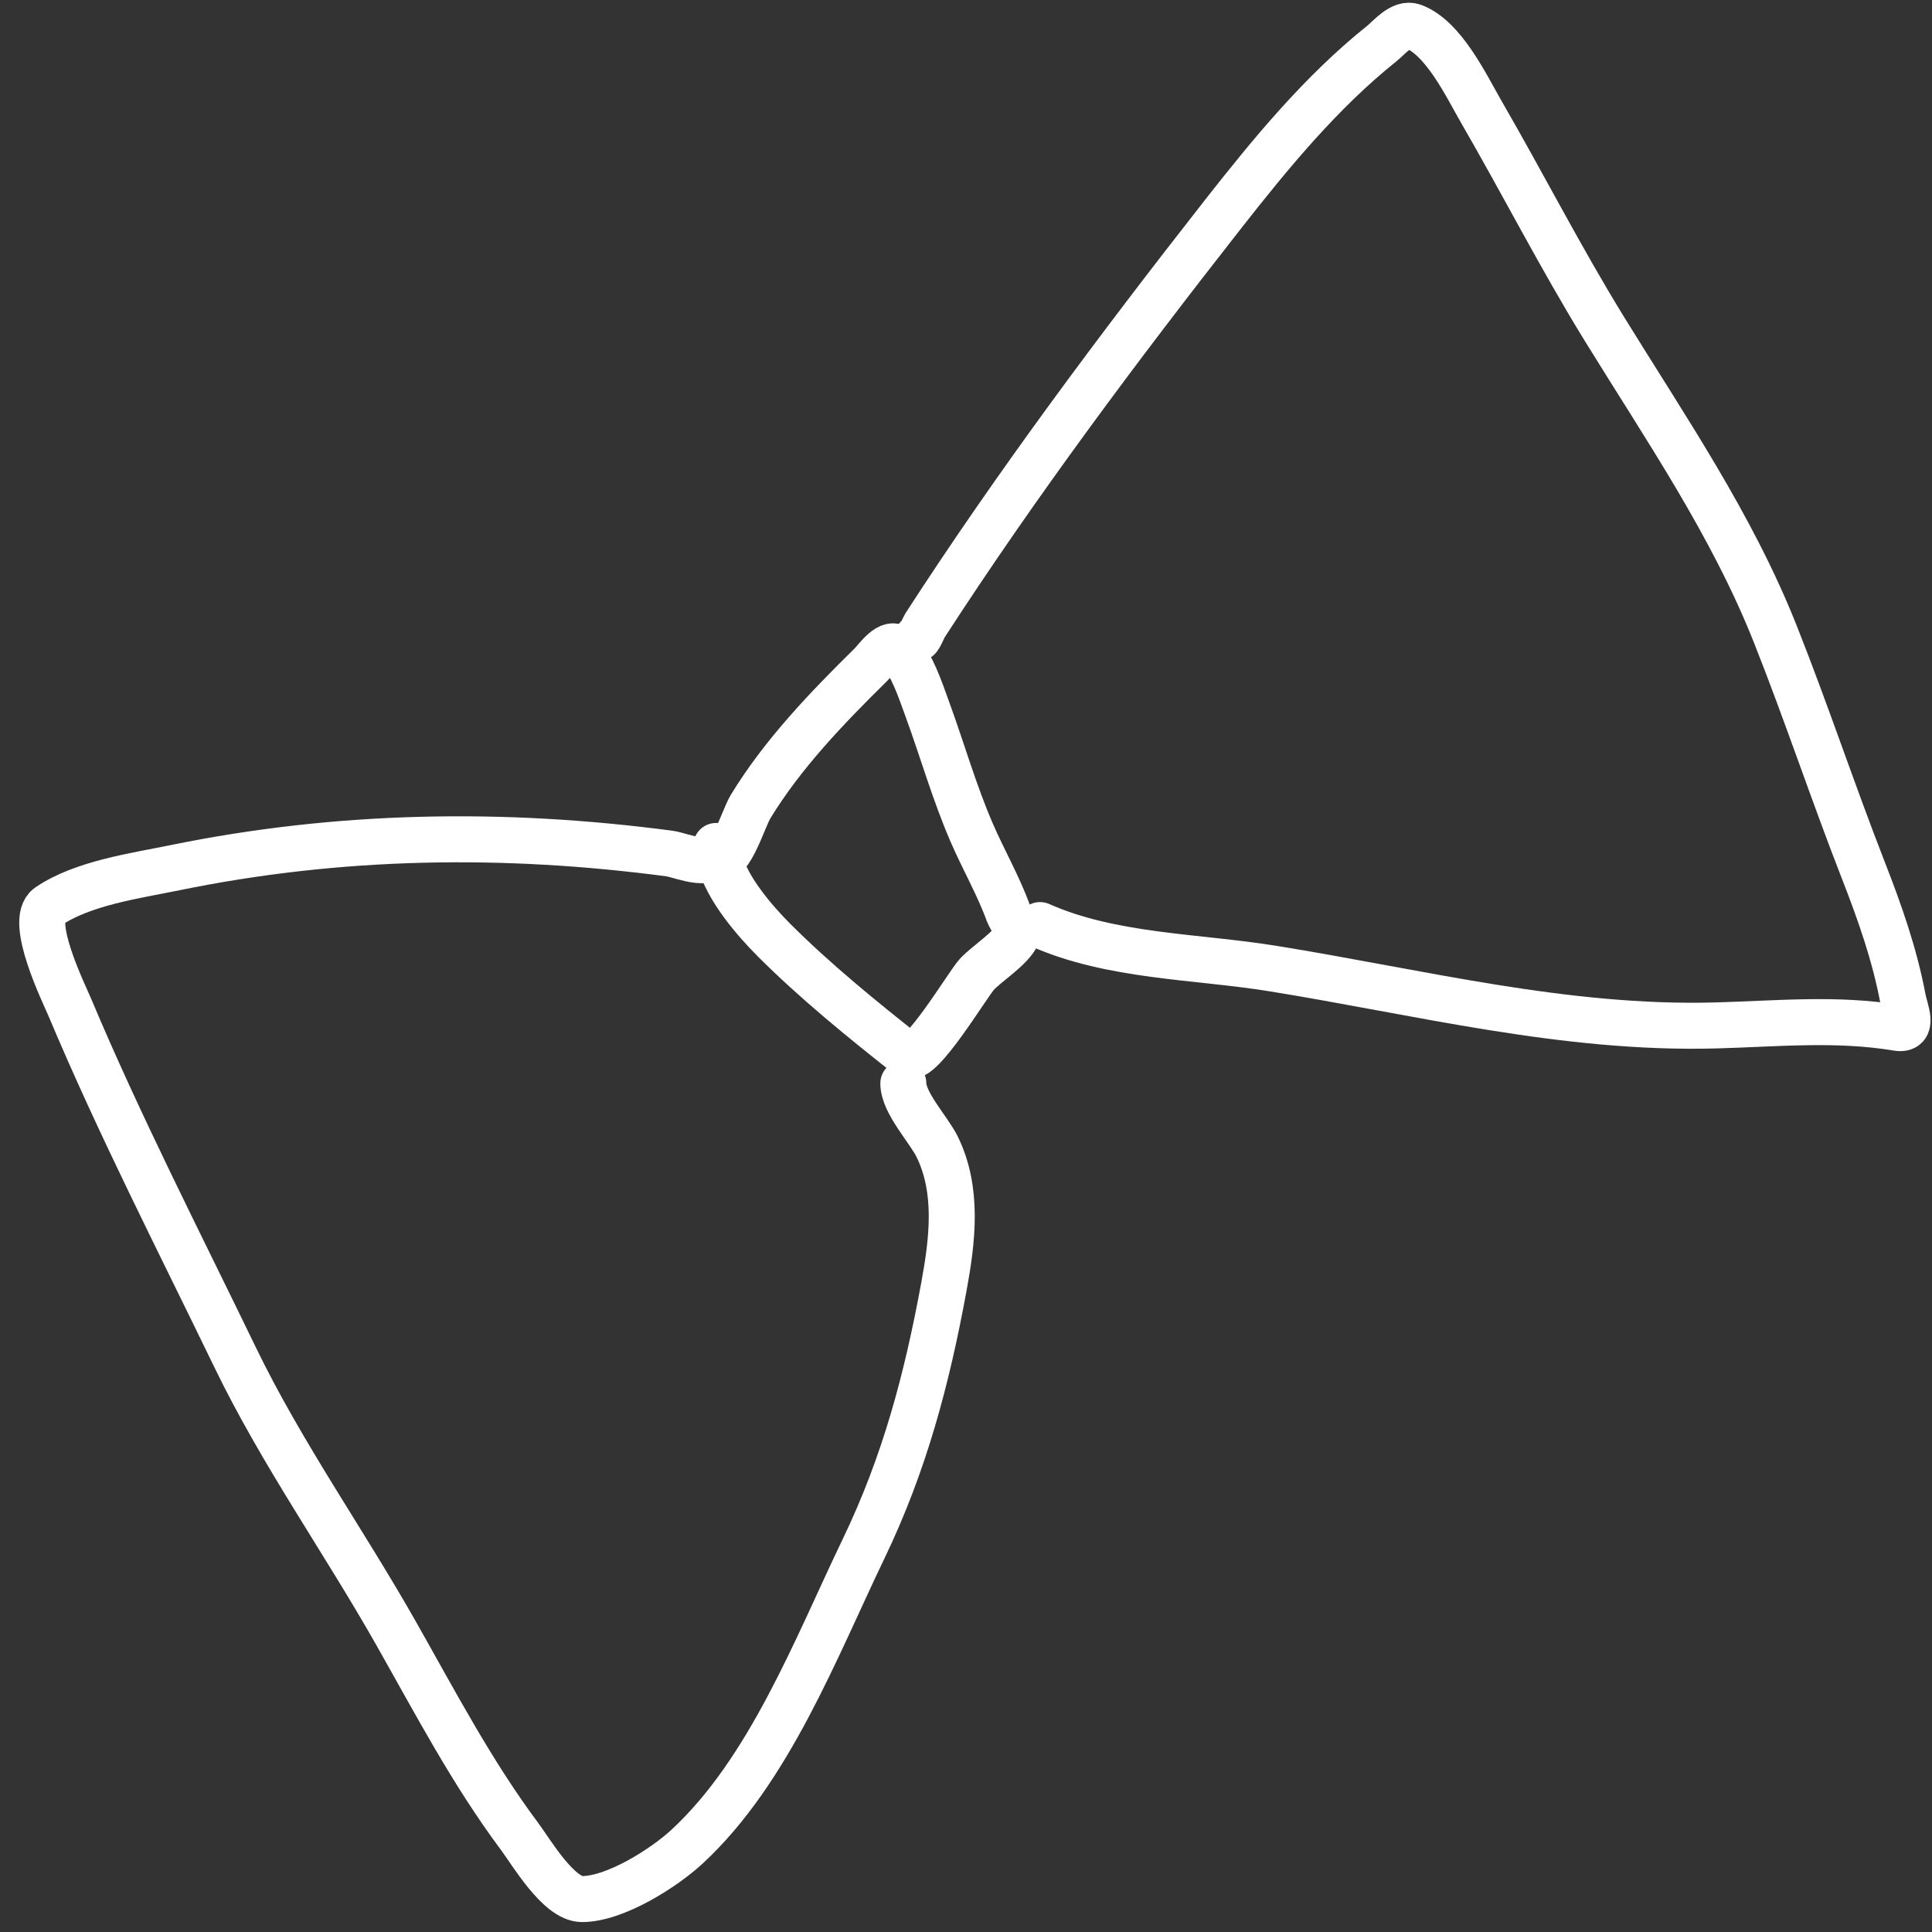
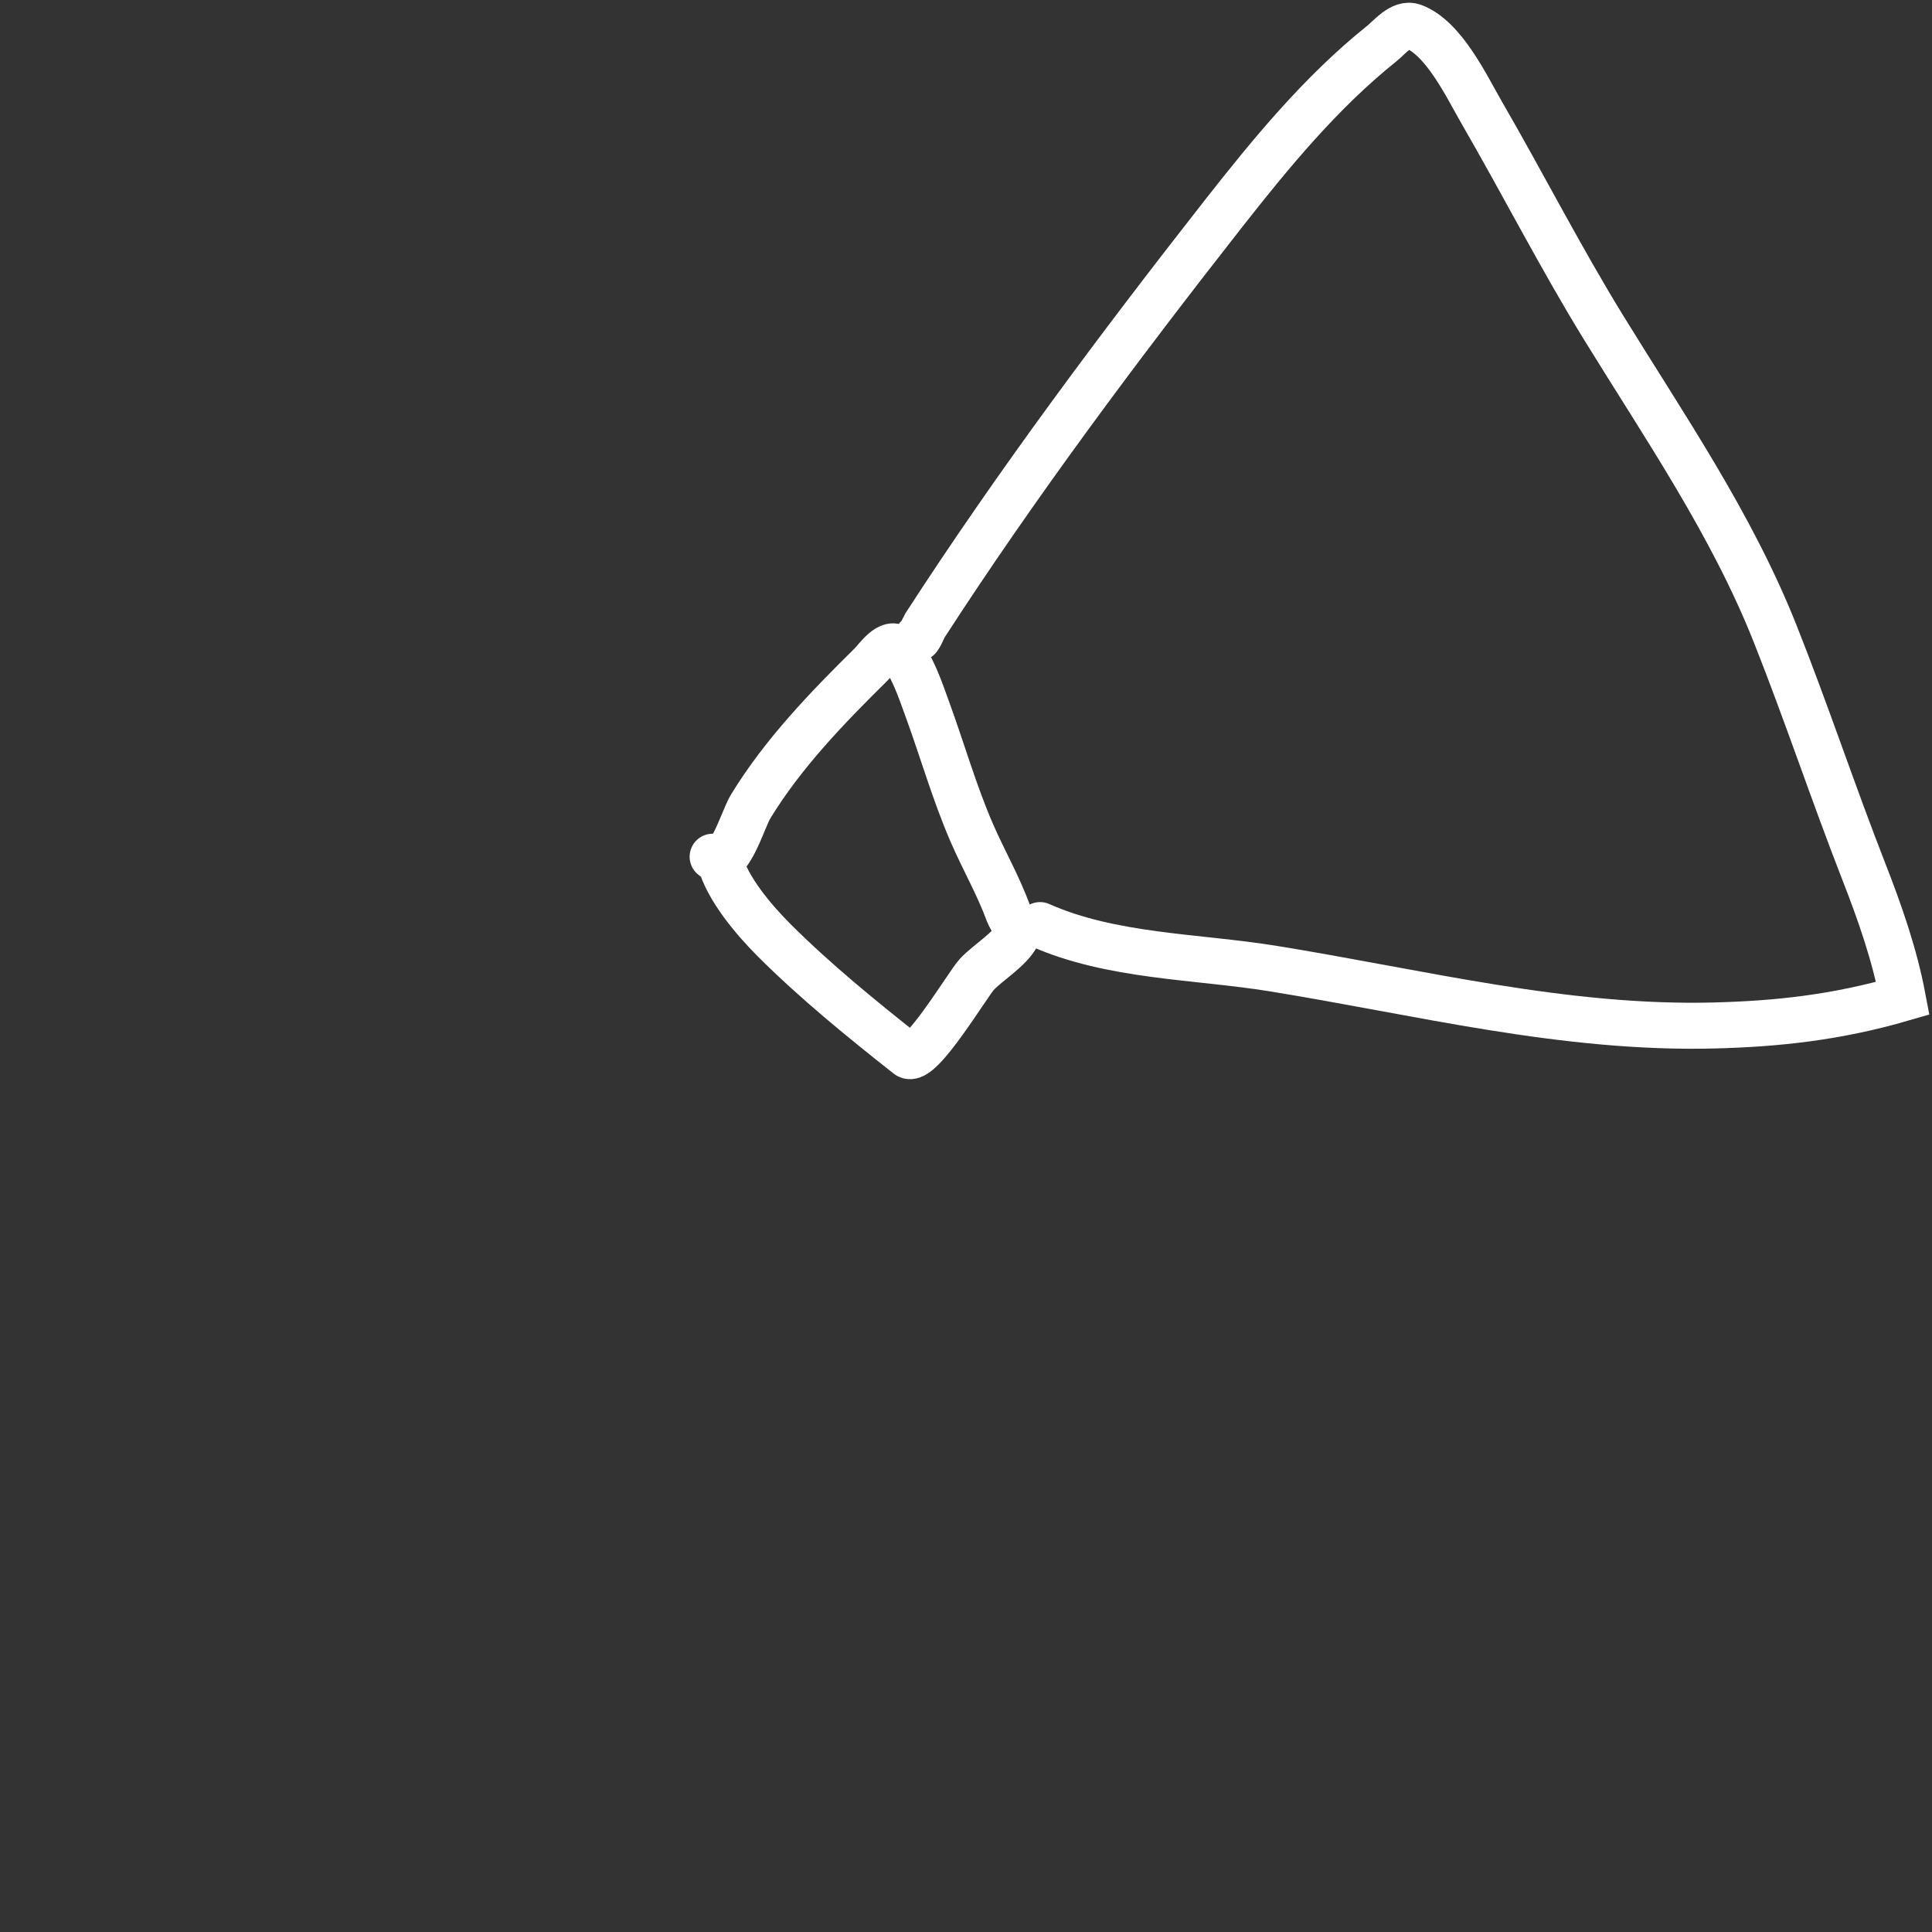
<svg xmlns="http://www.w3.org/2000/svg" width="84" height="84" viewBox="0 0 84 84" fill="none">
  <rect x="0" y="0" width="84" height="84" fill="#333333" stroke="none" />
  <path d="M30.984 37.249C31.671 37.895 32.279 35.652 32.636 35.067C34.035 32.773 35.962 30.774 37.868 28.896C38.105 28.662 38.697 27.778 39.068 28.227C39.679 28.966 39.996 29.948 40.319 30.834C40.972 32.621 41.492 34.458 42.249 36.206C42.763 37.393 43.407 38.499 43.848 39.717C43.903 39.867 44.314 40.469 44.239 40.63C43.953 41.251 42.938 41.862 42.475 42.359C42.084 42.779 39.992 46.303 39.468 45.888C37.487 44.325 35.444 42.664 33.661 40.882C32.799 40.019 31.603 38.627 31.297 37.405" stroke="white" stroke-width="2" stroke-linecap="round" />
-   <path d="M39.898 27.705C39.898 27.916 40.165 27.273 40.211 27.201C44.195 21.044 48.639 15.1 53.162 9.33C55.237 6.684 57.431 4.012 60.072 1.899C60.41 1.629 60.935 0.962 61.446 1.151C62.771 1.642 63.765 3.758 64.409 4.872C66.215 7.99 67.847 11.197 69.737 14.268C72.409 18.606 75.296 22.802 77.186 27.566C78.538 30.971 79.694 34.459 81.028 37.874C81.729 39.668 82.375 41.505 82.732 43.403C82.832 43.934 83.25 44.816 82.489 44.689C79.835 44.247 77.242 44.514 74.57 44.585C68.018 44.758 61.751 43.145 55.318 42.107C52.008 41.574 48.326 41.603 45.218 40.221" stroke="white" stroke-width="2" stroke-linecap="round" />
-   <path d="M31.139 36.78C31.139 37.897 29.652 37.182 29.105 37.11C21.899 36.157 14.757 36.262 7.601 37.727C5.899 38.076 3.589 38.393 2.108 39.405C1.214 40.016 2.789 43.213 3.03 43.785C5.193 48.929 7.787 53.982 10.218 59.005C12.245 63.194 14.935 66.977 17.223 71.017C18.927 74.025 20.512 77.058 22.586 79.839C23.099 80.527 24.288 82.568 25.307 82.568C26.754 82.568 28.88 81.208 29.87 80.291C33.456 76.971 35.473 71.647 37.554 67.323C39.328 63.635 40.302 59.96 41.039 55.945C41.408 53.936 41.68 51.76 40.743 49.852C40.385 49.123 39.275 47.949 39.275 47.106" stroke="white" stroke-width="2" stroke-linecap="round" />
+   <path d="M39.898 27.705C39.898 27.916 40.165 27.273 40.211 27.201C44.195 21.044 48.639 15.1 53.162 9.33C55.237 6.684 57.431 4.012 60.072 1.899C60.41 1.629 60.935 0.962 61.446 1.151C62.771 1.642 63.765 3.758 64.409 4.872C66.215 7.99 67.847 11.197 69.737 14.268C72.409 18.606 75.296 22.802 77.186 27.566C78.538 30.971 79.694 34.459 81.028 37.874C81.729 39.668 82.375 41.505 82.732 43.403C79.835 44.247 77.242 44.514 74.57 44.585C68.018 44.758 61.751 43.145 55.318 42.107C52.008 41.574 48.326 41.603 45.218 40.221" stroke="white" stroke-width="2" stroke-linecap="round" />
</svg>